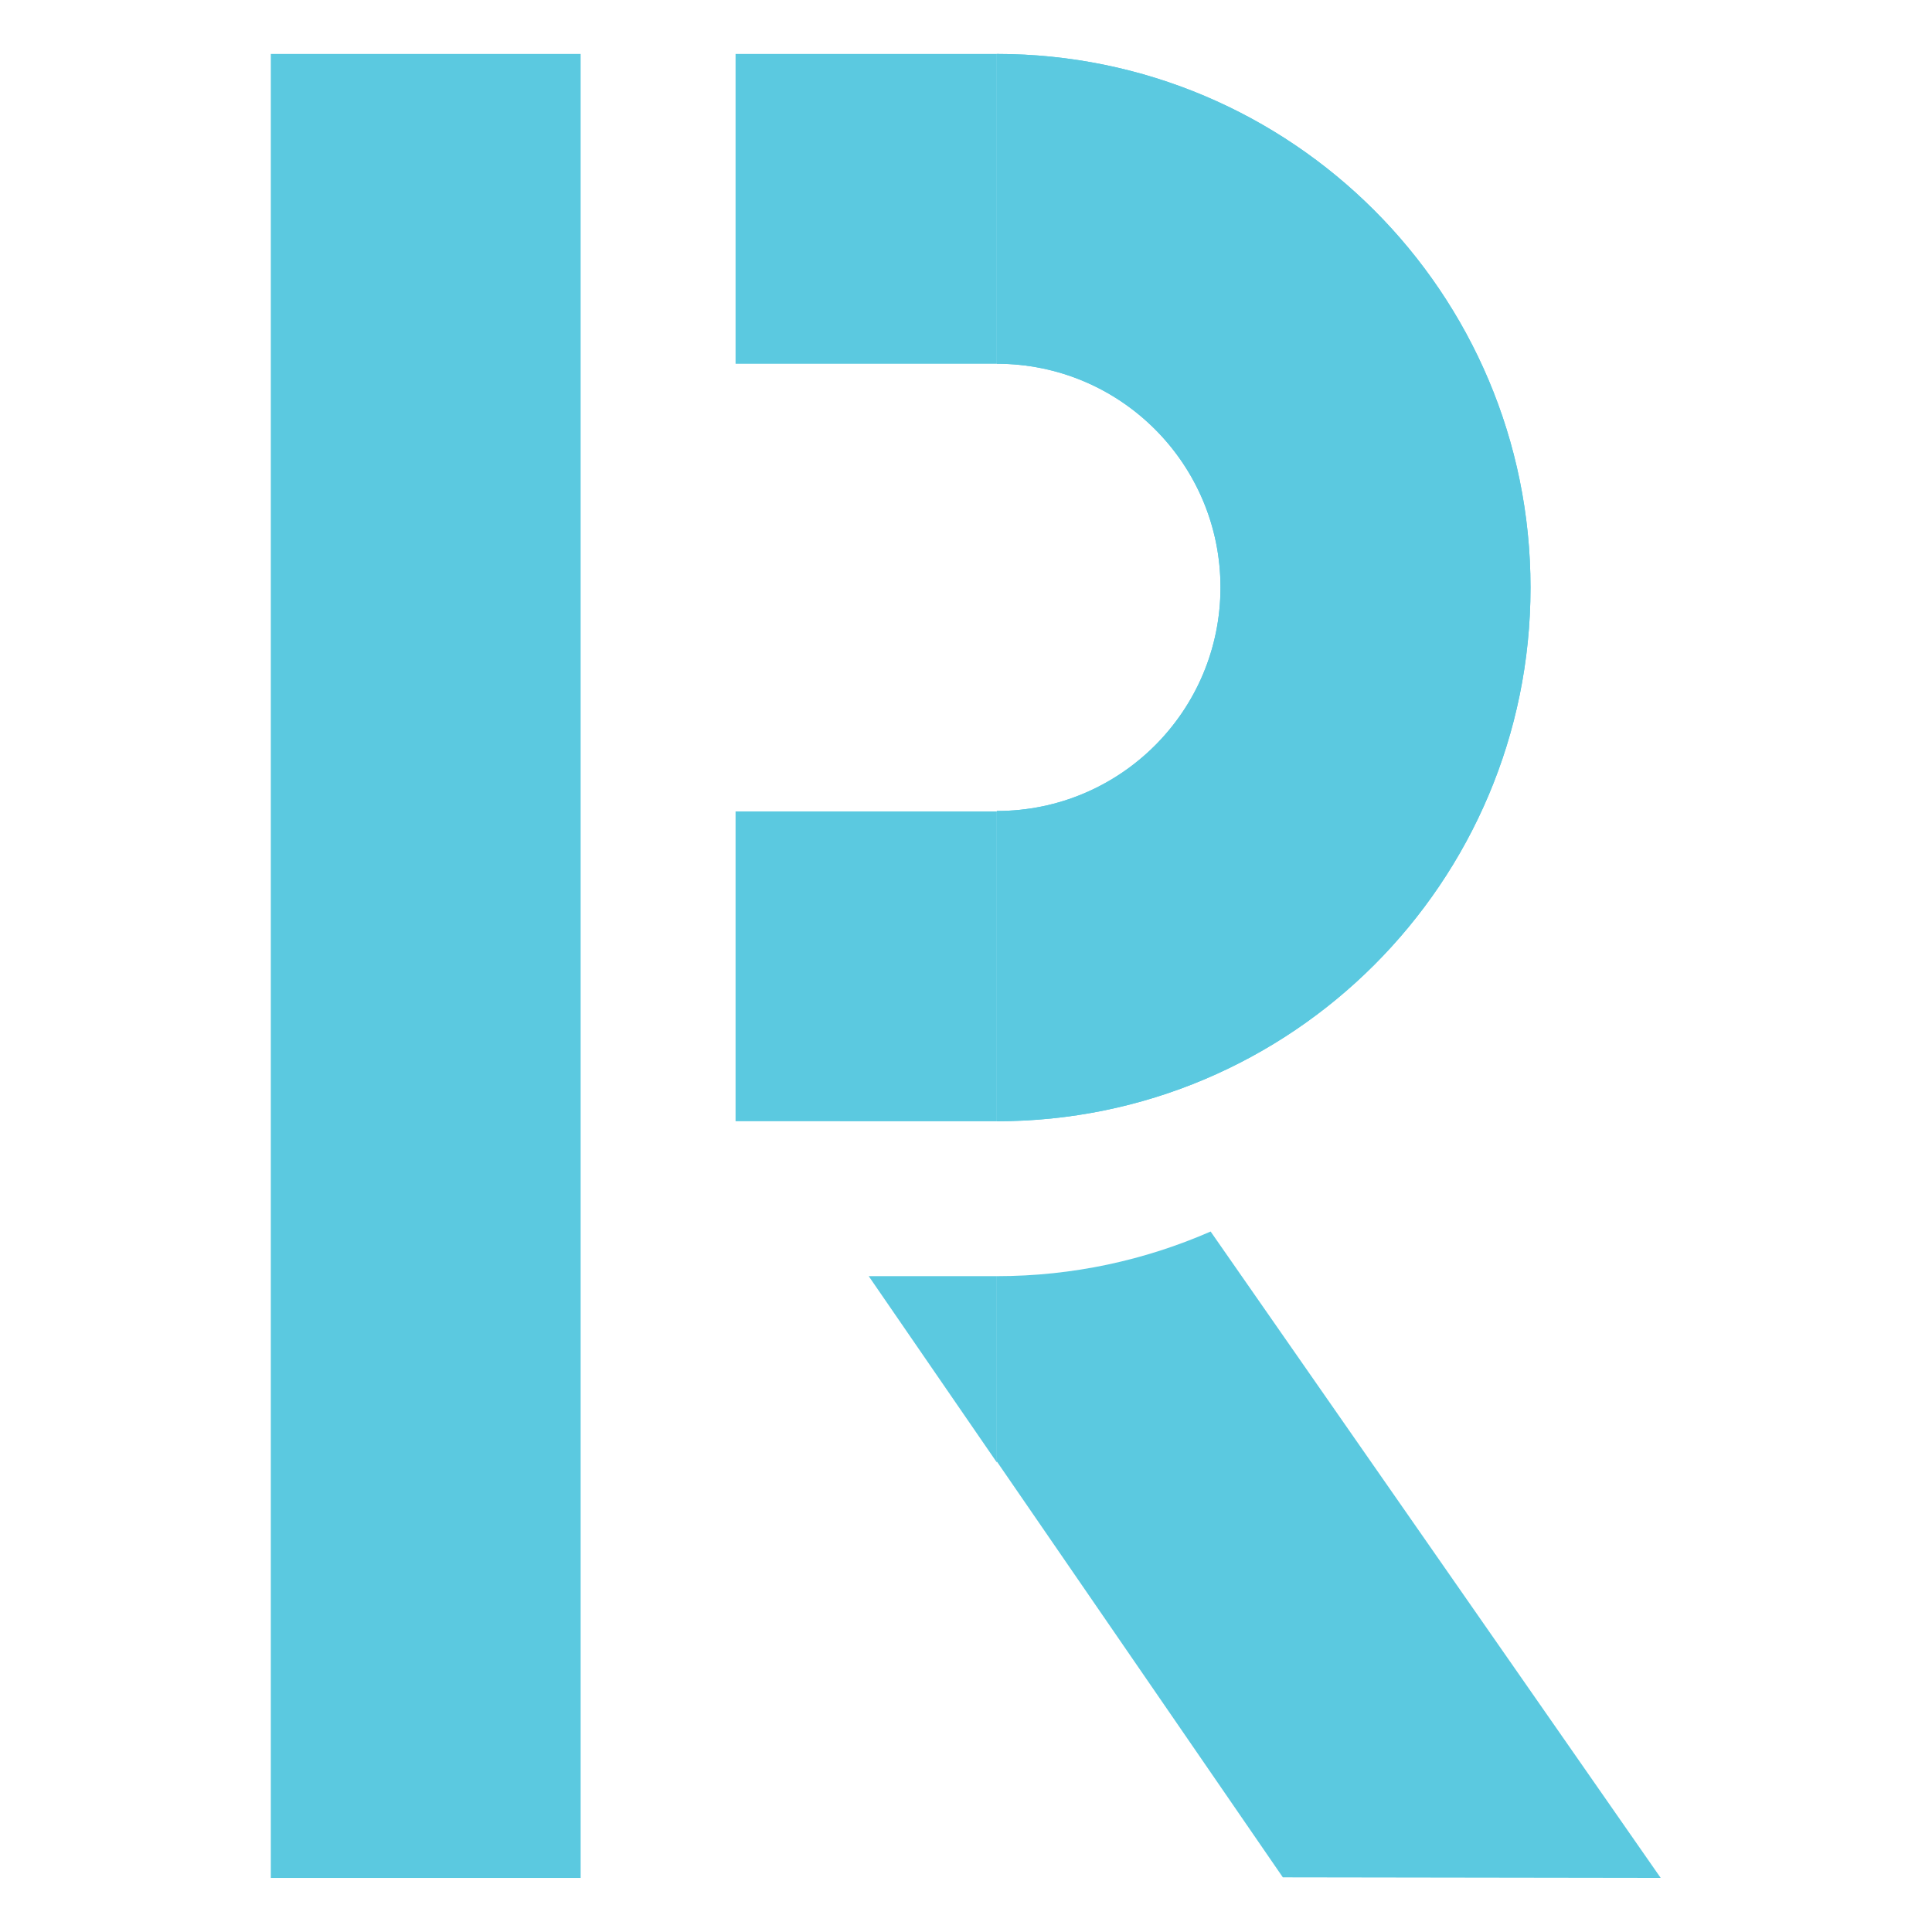
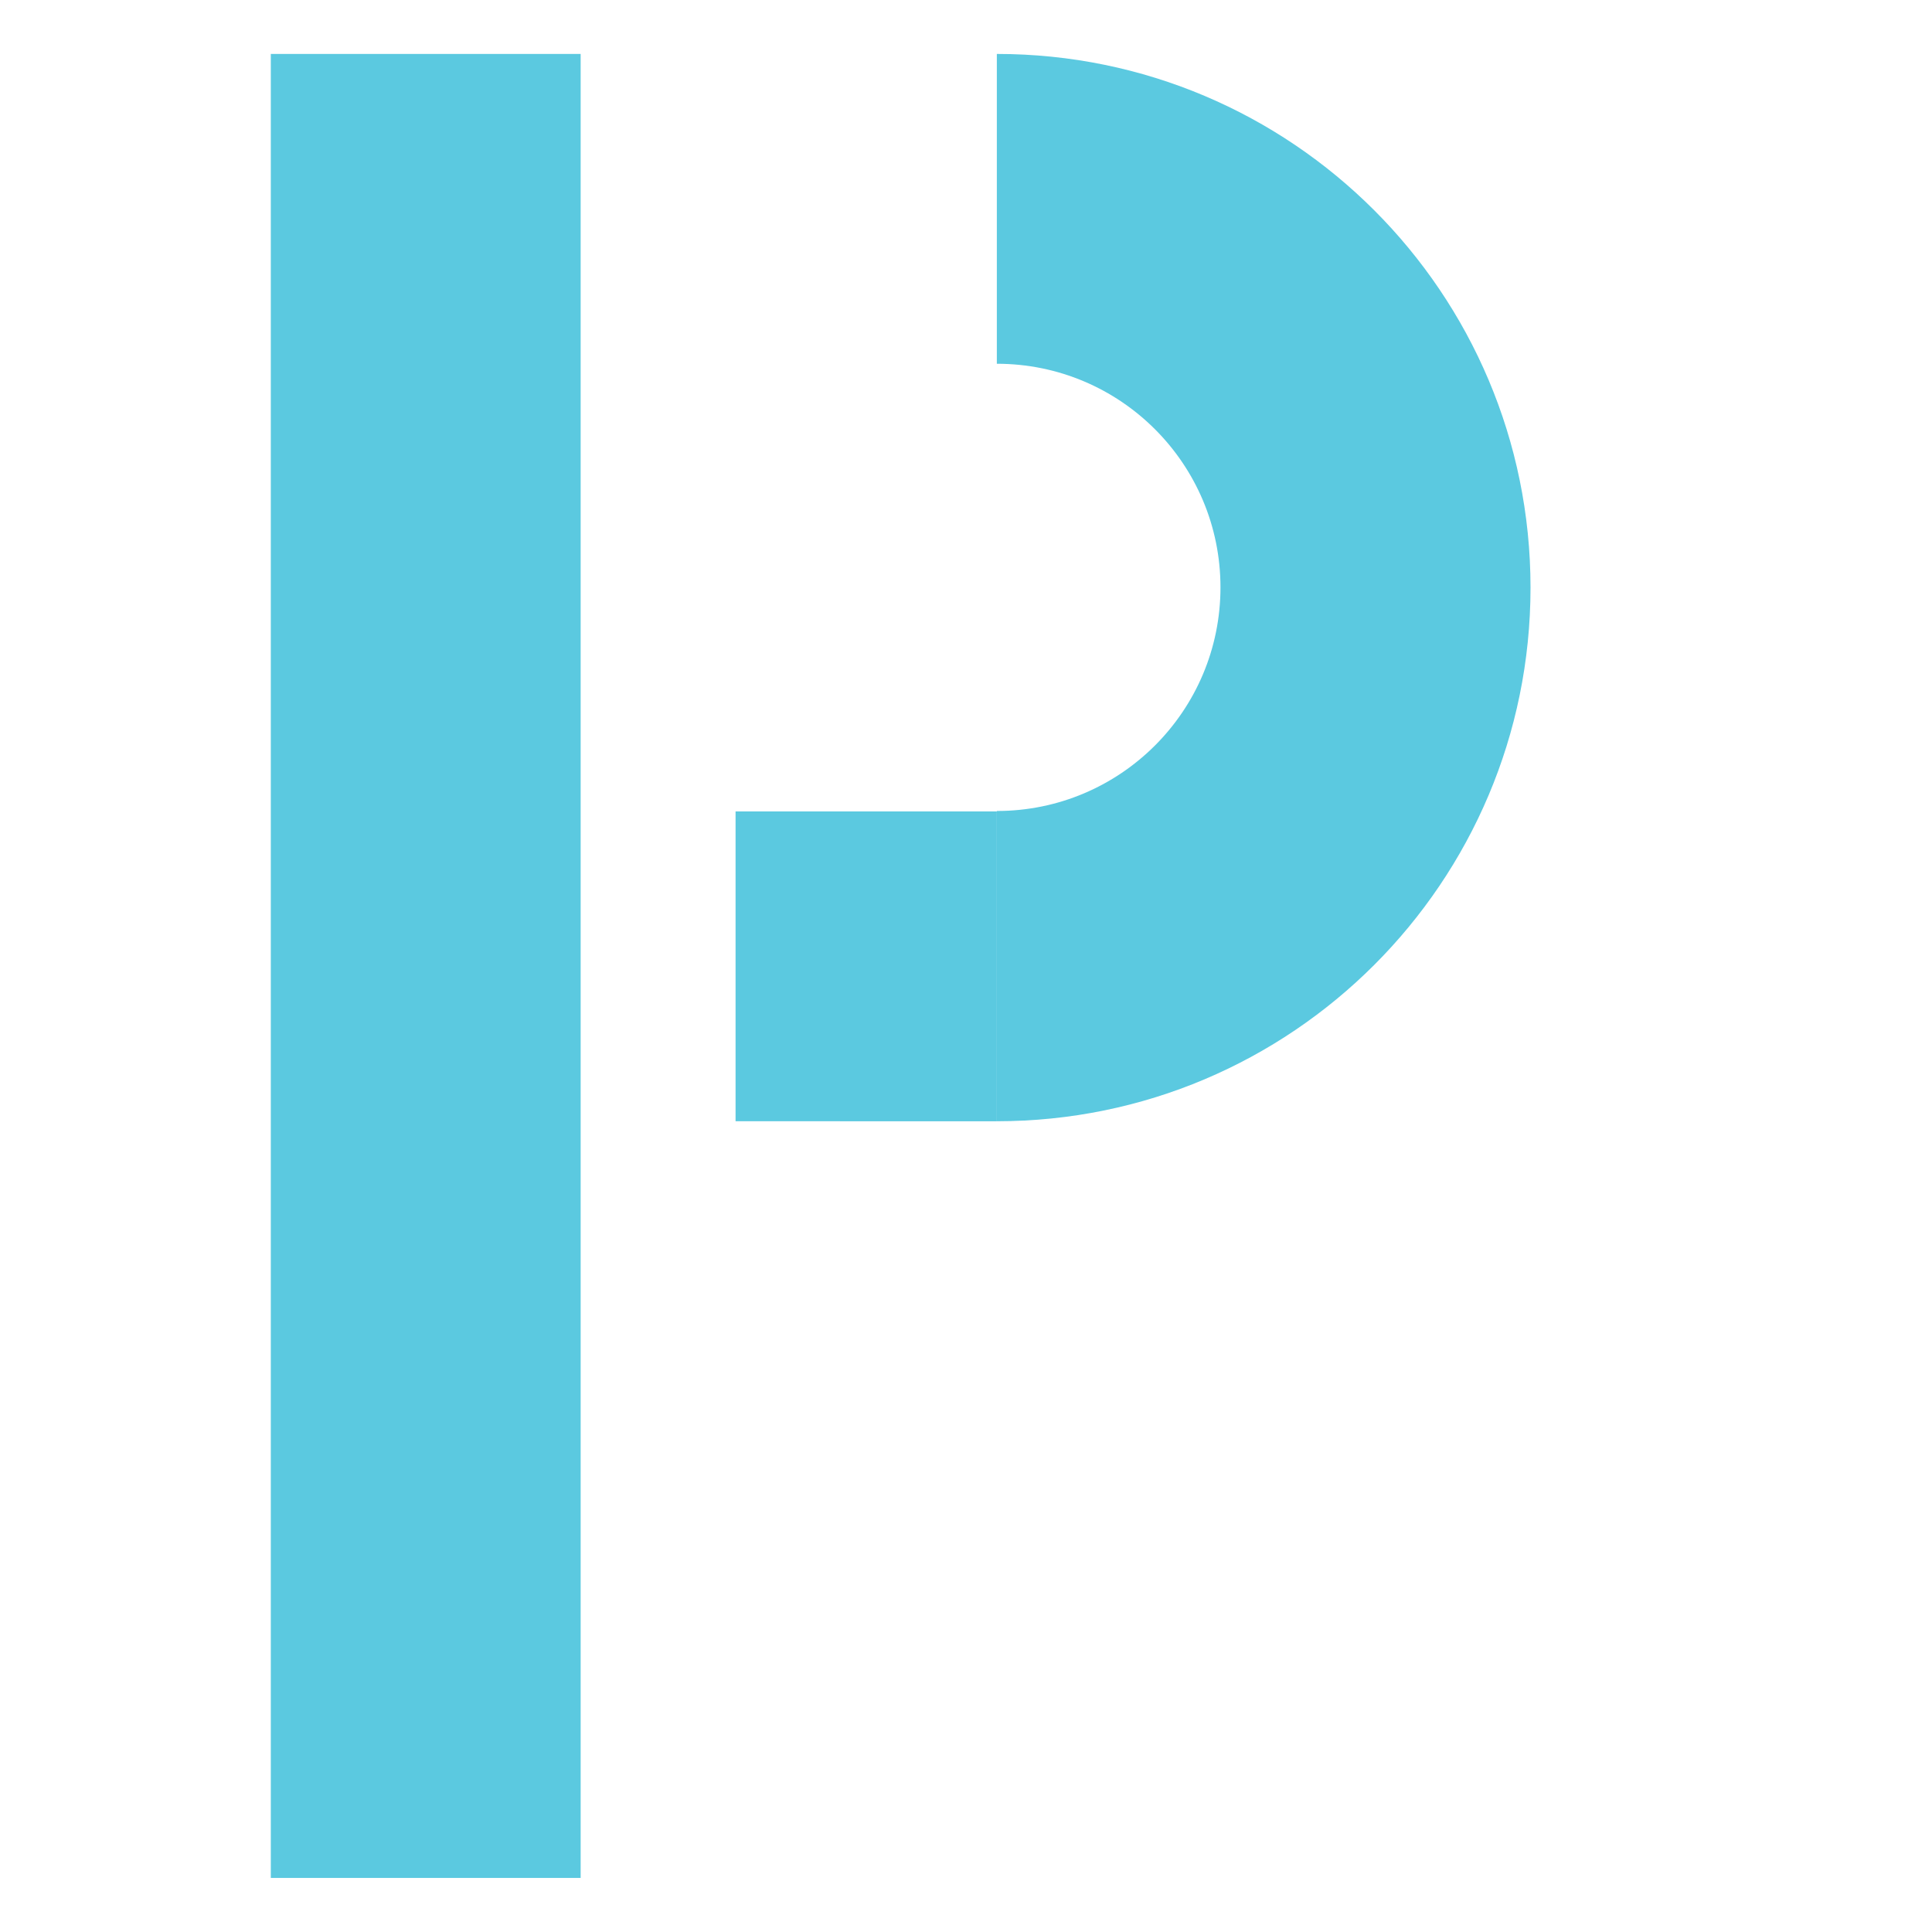
<svg xmlns="http://www.w3.org/2000/svg" xmlns:ns1="http://sodipodi.sourceforge.net/DTD/sodipodi-0.dtd" xmlns:ns2="http://www.inkscape.org/namespaces/inkscape" version="1.1" id="Layer_1" x="0px" y="0px" width="128" height="128" viewBox="0 0 128 128" enable-background="new 0 0 387.69 100" xml:space="preserve" ns1:docname="favicon.svg" ns2:version="0.92.4 (5da689c313, 2019-01-14)">
  <defs id="defs29">
	
	
	
	
	
	
	
	
	
	
	
</defs>
  <ns1:namedview pagecolor="#ffffff" bordercolor="#666666" borderopacity="1" objecttolerance="10" gridtolerance="10" guidetolerance="10" ns2:pageopacity="0" ns2:pageshadow="2" ns2:window-width="1920" ns2:window-height="1013" id="namedview27" showgrid="false" ns2:zoom="2.8525755" ns2:cx="-18.0787" ns2:cy="55.778292" ns2:window-x="0" ns2:window-y="30" ns2:window-maximized="1" ns2:current-layer="Layer_1" />
  <g id="g51" transform="matrix(1.209,0,0,1.209,-51.515,33.159)">
-     <polygon transform="translate(-99.91,-24.89)" points="197.146,17.398 197.146,6.469 197.146,0.419 182.828,0.419 182.828,17.398 " id="polygon2" style="fill:#5bc9e0" />
    <rect x="57.45" y="-24.471" width="16.979" height="99.954" id="rect4" style="fill:#5bc9e0" />
    <polygon transform="translate(-99.91,-24.89)" points="182.828,58.907 197.146,58.908 197.146,47.957 197.146,41.929 182.828,41.929 " id="polygon6" style="fill:#5bc9e0" />
-     <path d="m 97.236,34.017 c 16.15,0 29.245,-13.093 29.245,-29.243 0,-16.152 -13.095,-29.245 -29.245,-29.245 v 10.929 6.049 c 6.769,0 12.255,5.486 12.255,12.254 0,6.768 -5.486,12.254 -12.255,12.254 v 10.953 z" id="path10" ns2:connector-curvature="0" style="fill:#5bc9e0" />
-     <polygon transform="translate(-99.91,-24.89)" points="190.125,67.396 197.146,77.605 197.146,67.396 " id="polygon12" style="fill:#5bc9e0" />
    <path d="m 97.236,34.017 c 16.15,0 29.245,-13.093 29.245,-29.243 0,-16.152 -13.095,-29.245 -29.245,-29.245 v 10.929 6.049 c 6.769,0 12.255,5.486 12.255,12.254 0,6.768 -5.486,12.254 -12.255,12.254 v 10.953 z" id="path20" ns2:connector-curvature="0" style="fill:#5bc9e0" />
-     <path d="m 108.951,40.06 c -3.588,1.569 -7.548,2.446 -11.715,2.446 0,0.223 0.002,10.158 0.002,10.158 l 15.671,22.787 20.706,0.031 z" id="path22" ns2:connector-curvature="0" style="fill:#5bc9e0" />
  </g>
</svg>